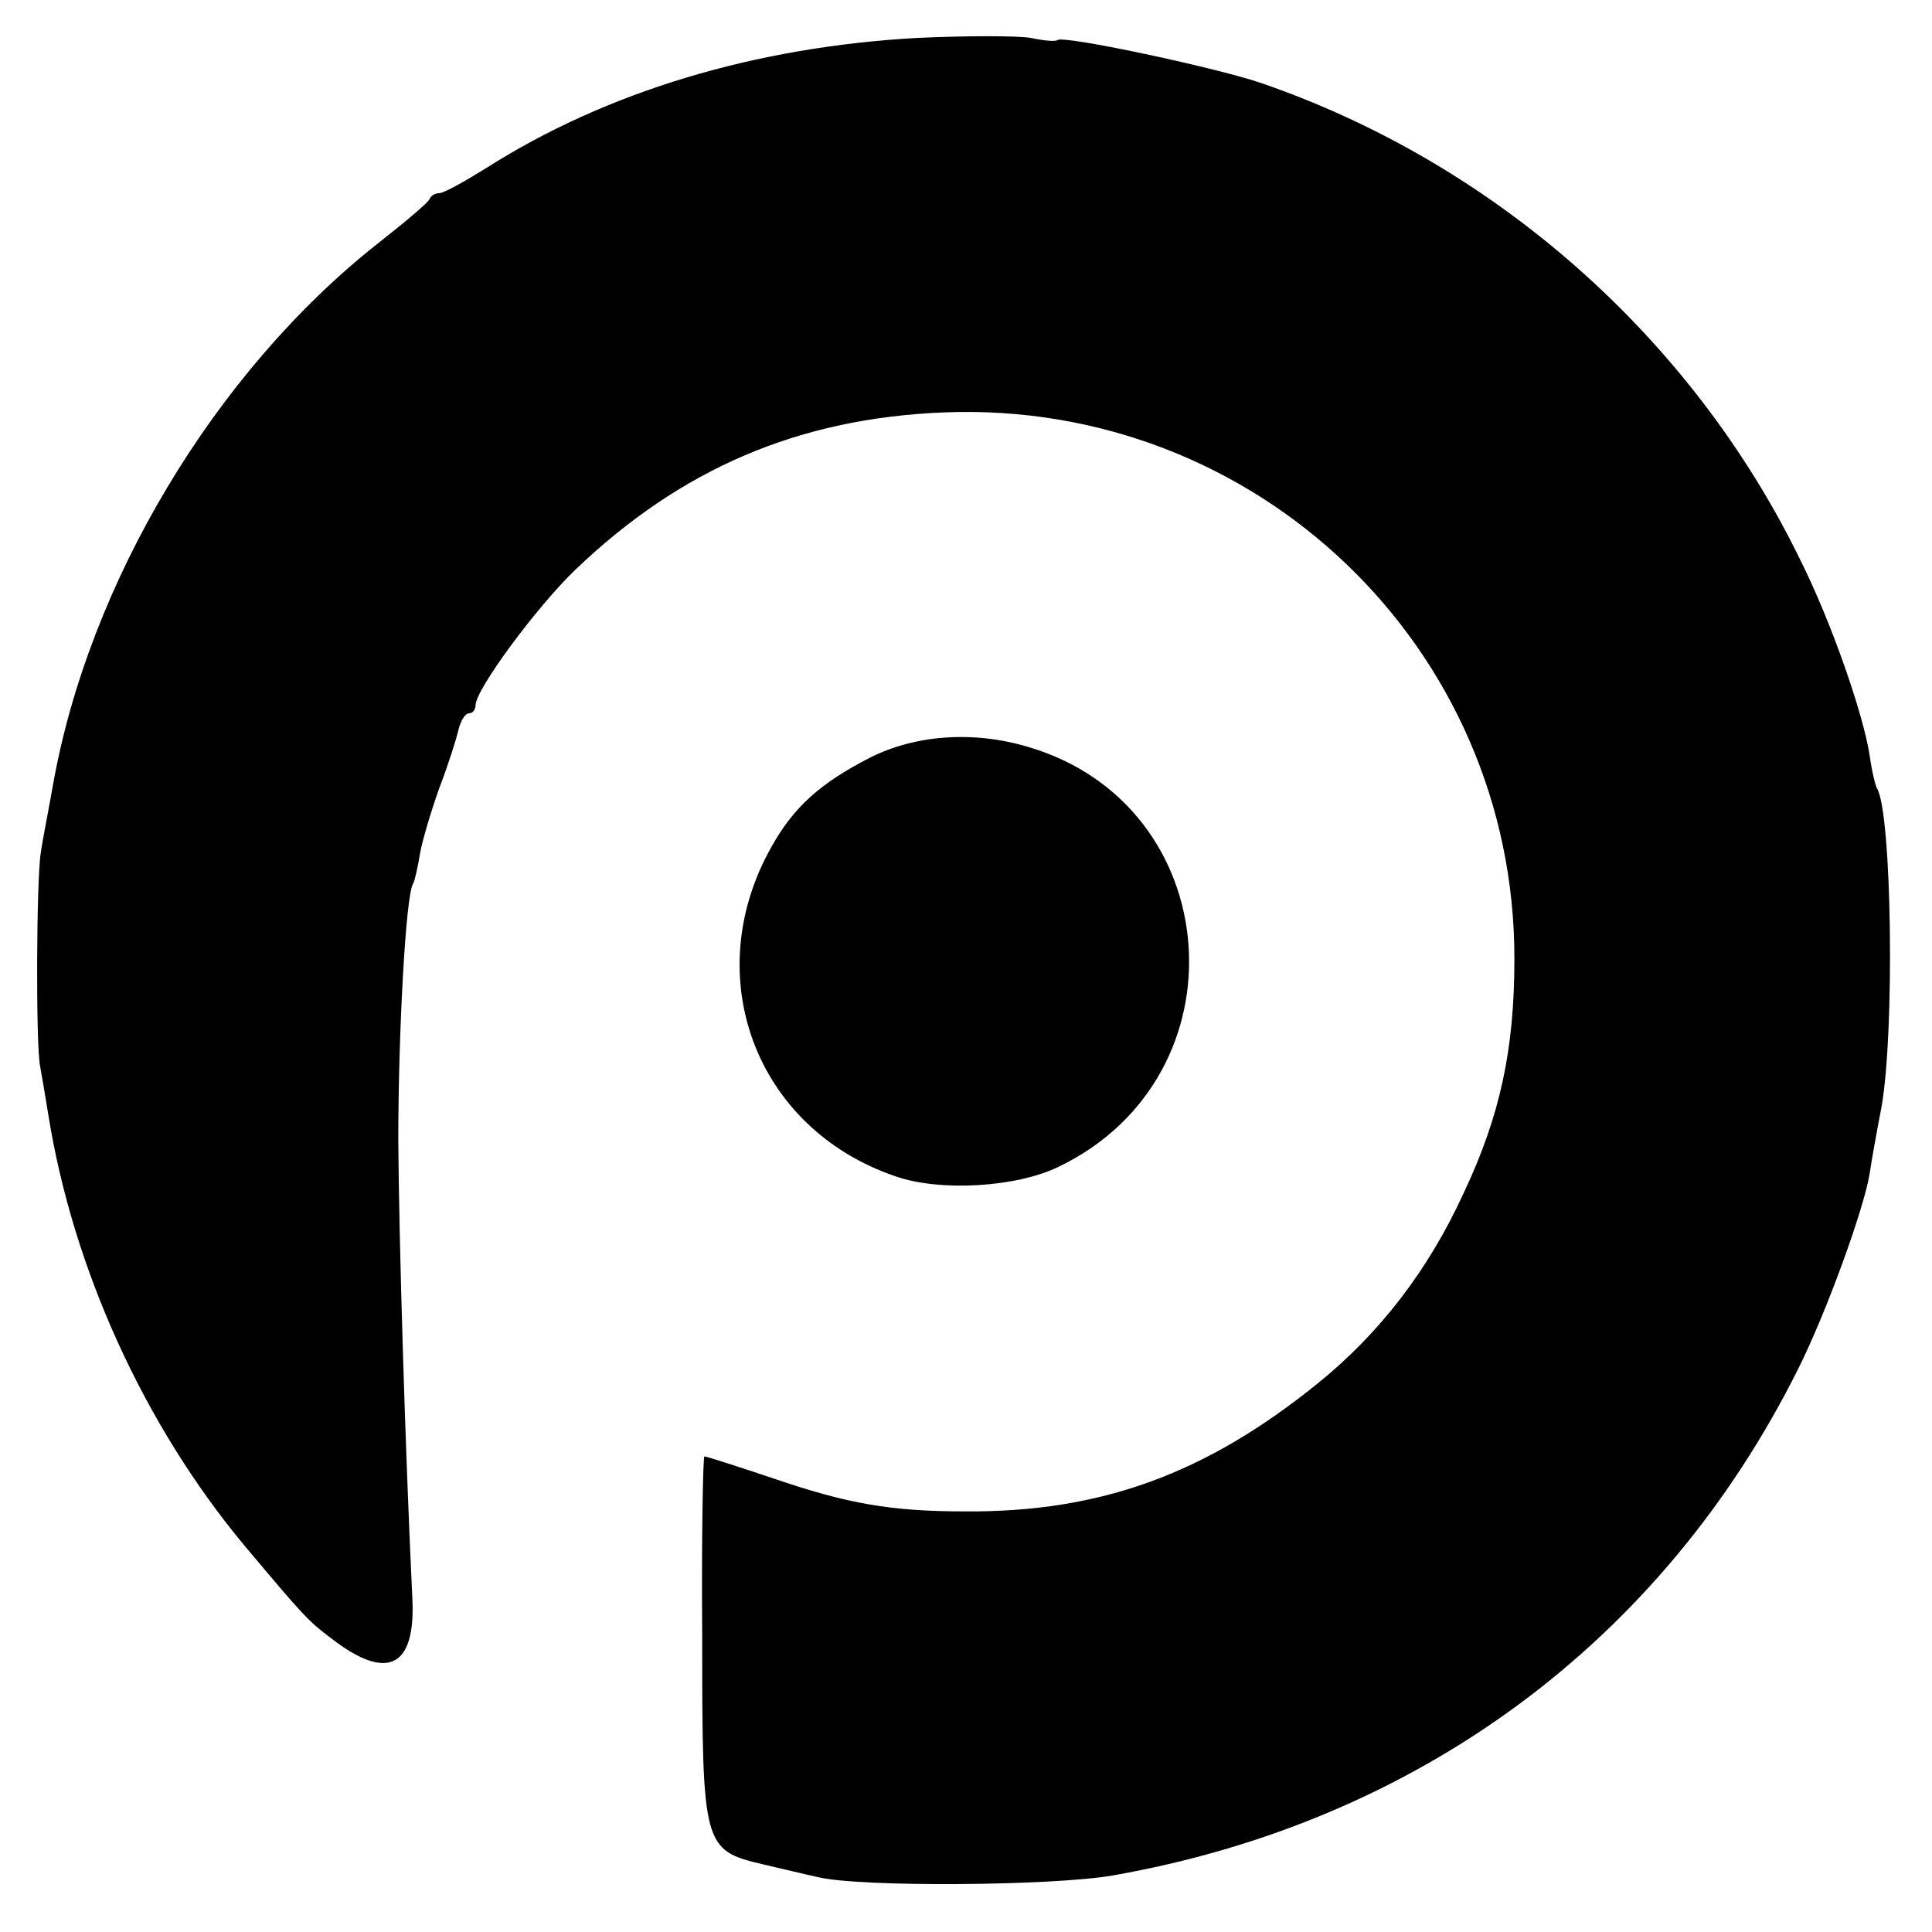
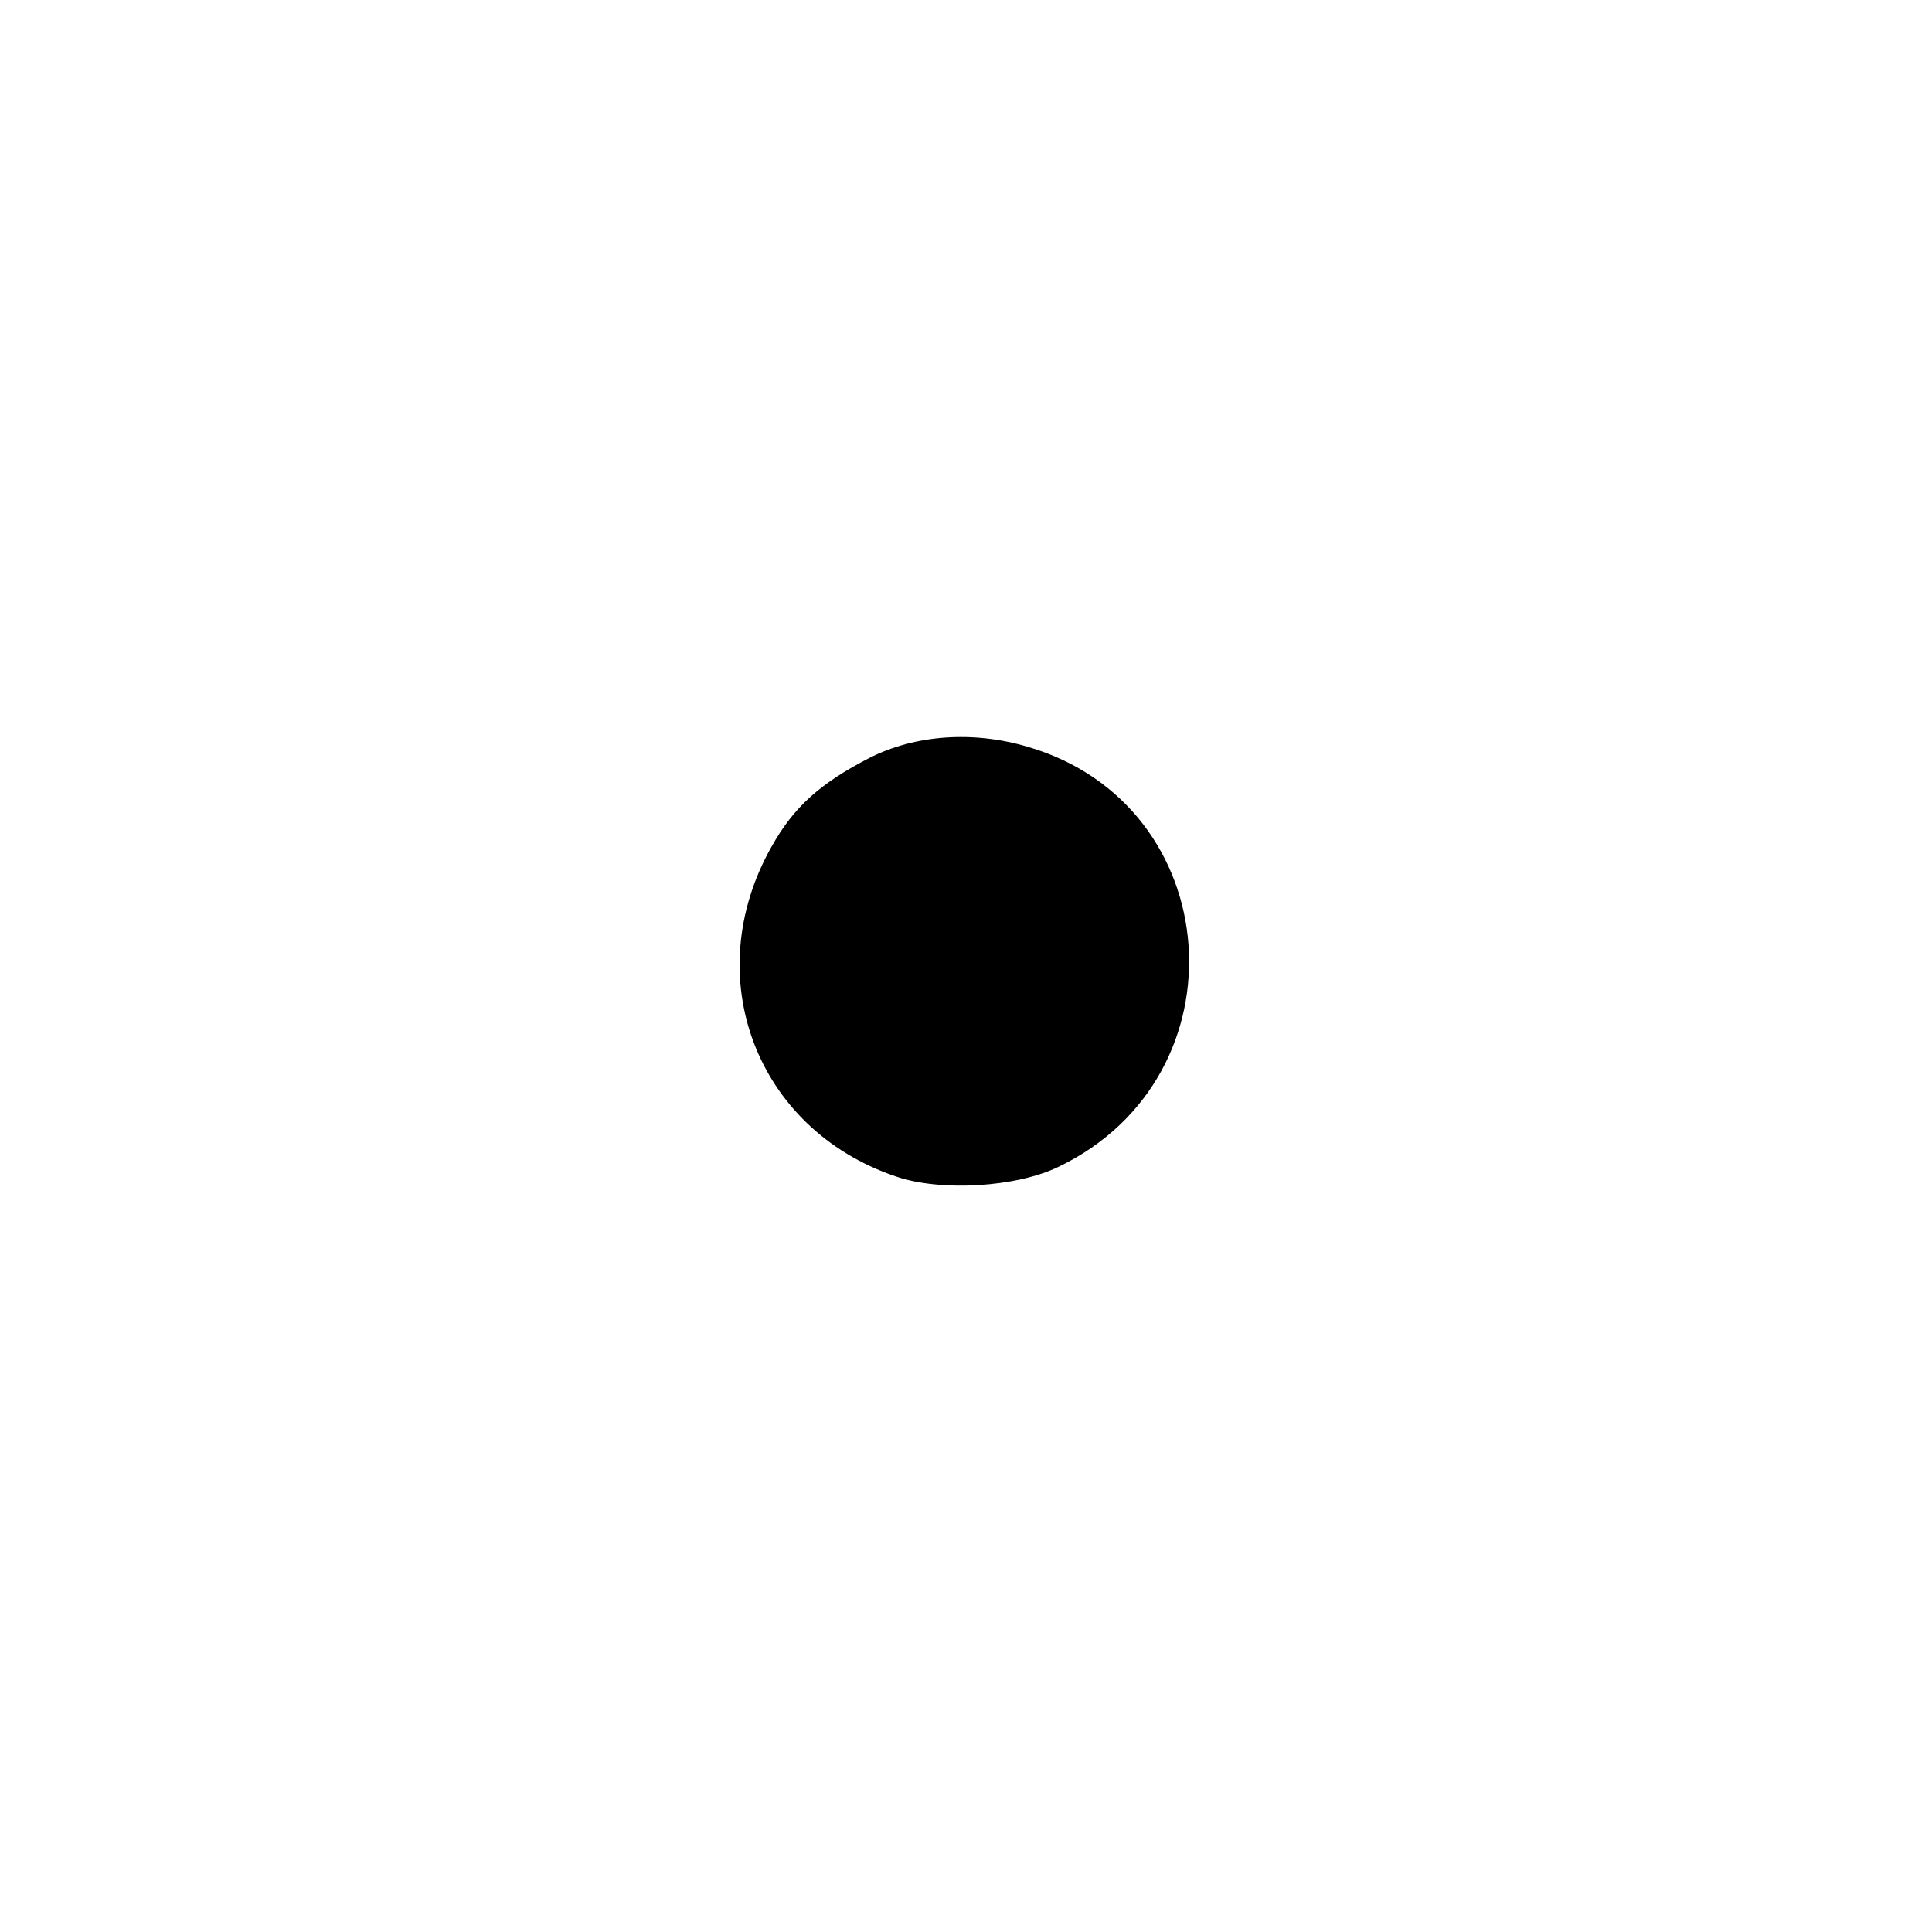
<svg xmlns="http://www.w3.org/2000/svg" version="1" width="346.667" height="346.667" viewBox="0 0 260 260">
-   <path d="M123.5 5.1c-21.8 1.2-41.9 7.2-58.2 17.6-2.9 1.8-5.6 3.3-6.2 3.3-.5 0-1.1.3-1.3.8-.1.4-3.3 3.1-7 6-21.9 17.3-38.9 45.7-43.7 73-.6 3.4-1.4 7.4-1.6 8.9-.6 3.3-.7 25.9-.1 28.8.2 1.1.7 4 1.1 6.5 3.3 20.7 12.9 41.8 26.4 58 7.9 9.4 8.5 10.1 11.7 12.5 7.5 5.8 11.3 3.9 10.9-5.2-1-21-1.8-48.1-1.9-61.8 0-14.5 1-33.1 2-34.6.2-.3.6-2.1.9-3.9.3-1.8 1.5-5.8 2.6-8.9 1.2-3.1 2.3-6.6 2.6-7.9.3-1.2.9-2.2 1.4-2.2.5 0 .9-.5.9-1.1 0-2.1 8.2-13.2 13.4-18.2 14.2-13.6 30-20.4 49.6-21.2 42.1-1.7 76.9 31.7 76.8 73.6 0 12.1-1.9 21-6.8 31.4-4.8 10.5-11.4 19-19.7 25.7-15.1 12.2-29.2 17.3-47.3 17.2-10.1 0-15.9-1-26.1-4.5-4.8-1.6-8.8-2.9-9.1-2.9-.2 0-.4 10.9-.3 24.3 0 28.2.1 28.7 8.2 30.6 2.6.6 5.9 1.4 7.3 1.7 5.6 1.4 31.6 1.2 39.7-.2 41.1-7.2 74-31.5 92.3-68.2 3.8-7.6 8.8-21.4 9.6-26.2.2-1.4.9-5.4 1.6-9 1.8-10.1 1.4-39.6-.6-42.9-.2-.3-.7-2.3-1-4.5-.9-5.7-5.2-18-9.3-26.2-14.6-30-41.2-53.5-72.8-64.3-6.3-2.1-26.5-6.4-27.2-5.7-.2.2-1.8.1-3.6-.3-1.8-.3-8.6-.3-15.2 0z" />
-   <path d="M117 102c-6.6 3.4-10.2 6.6-13.2 12-9.8 17.4-2.1 37.9 16.7 44.3 6 2.1 16.3 1.5 22-1.3 25.3-12.2 22.6-48.7-4.2-56.5-7.4-2.2-15.2-1.6-21.3 1.5z" />
+   <path d="M117 102c-6.6 3.4-10.2 6.6-13.2 12-9.8 17.4-2.1 37.9 16.7 44.3 6 2.1 16.3 1.5 22-1.3 25.3-12.2 22.6-48.7-4.2-56.5-7.4-2.2-15.2-1.6-21.3 1.5" />
</svg>